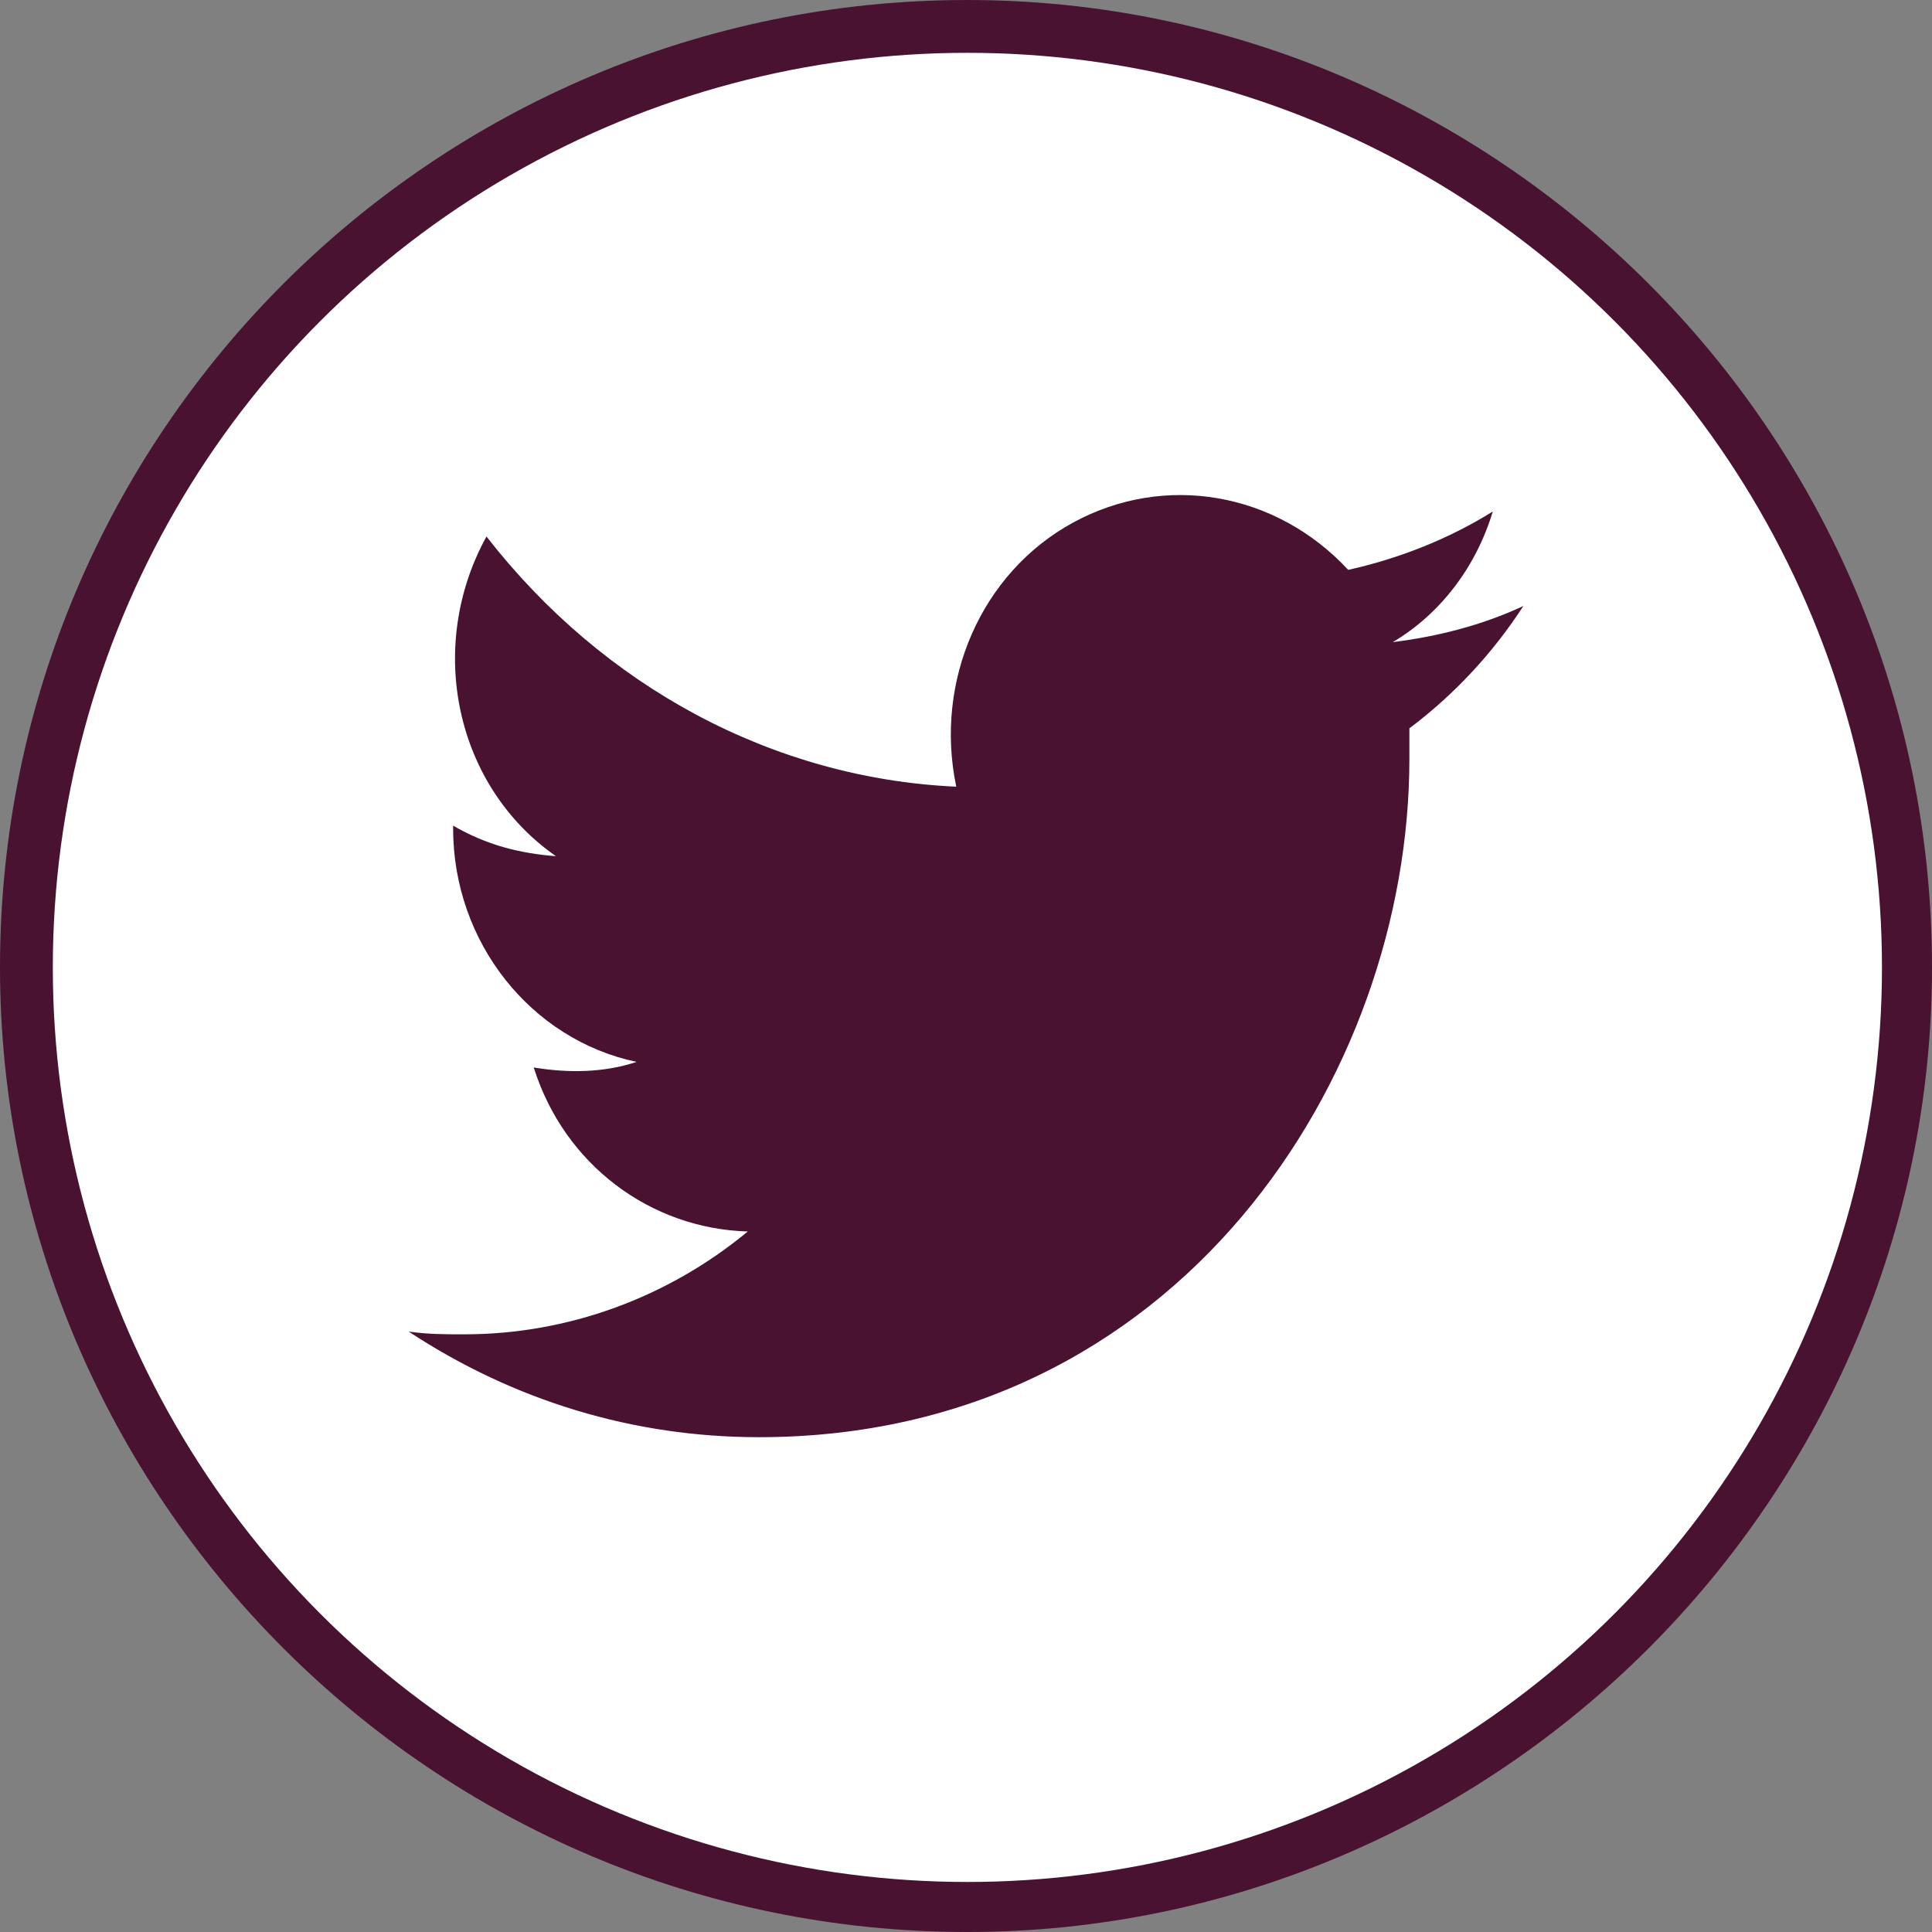
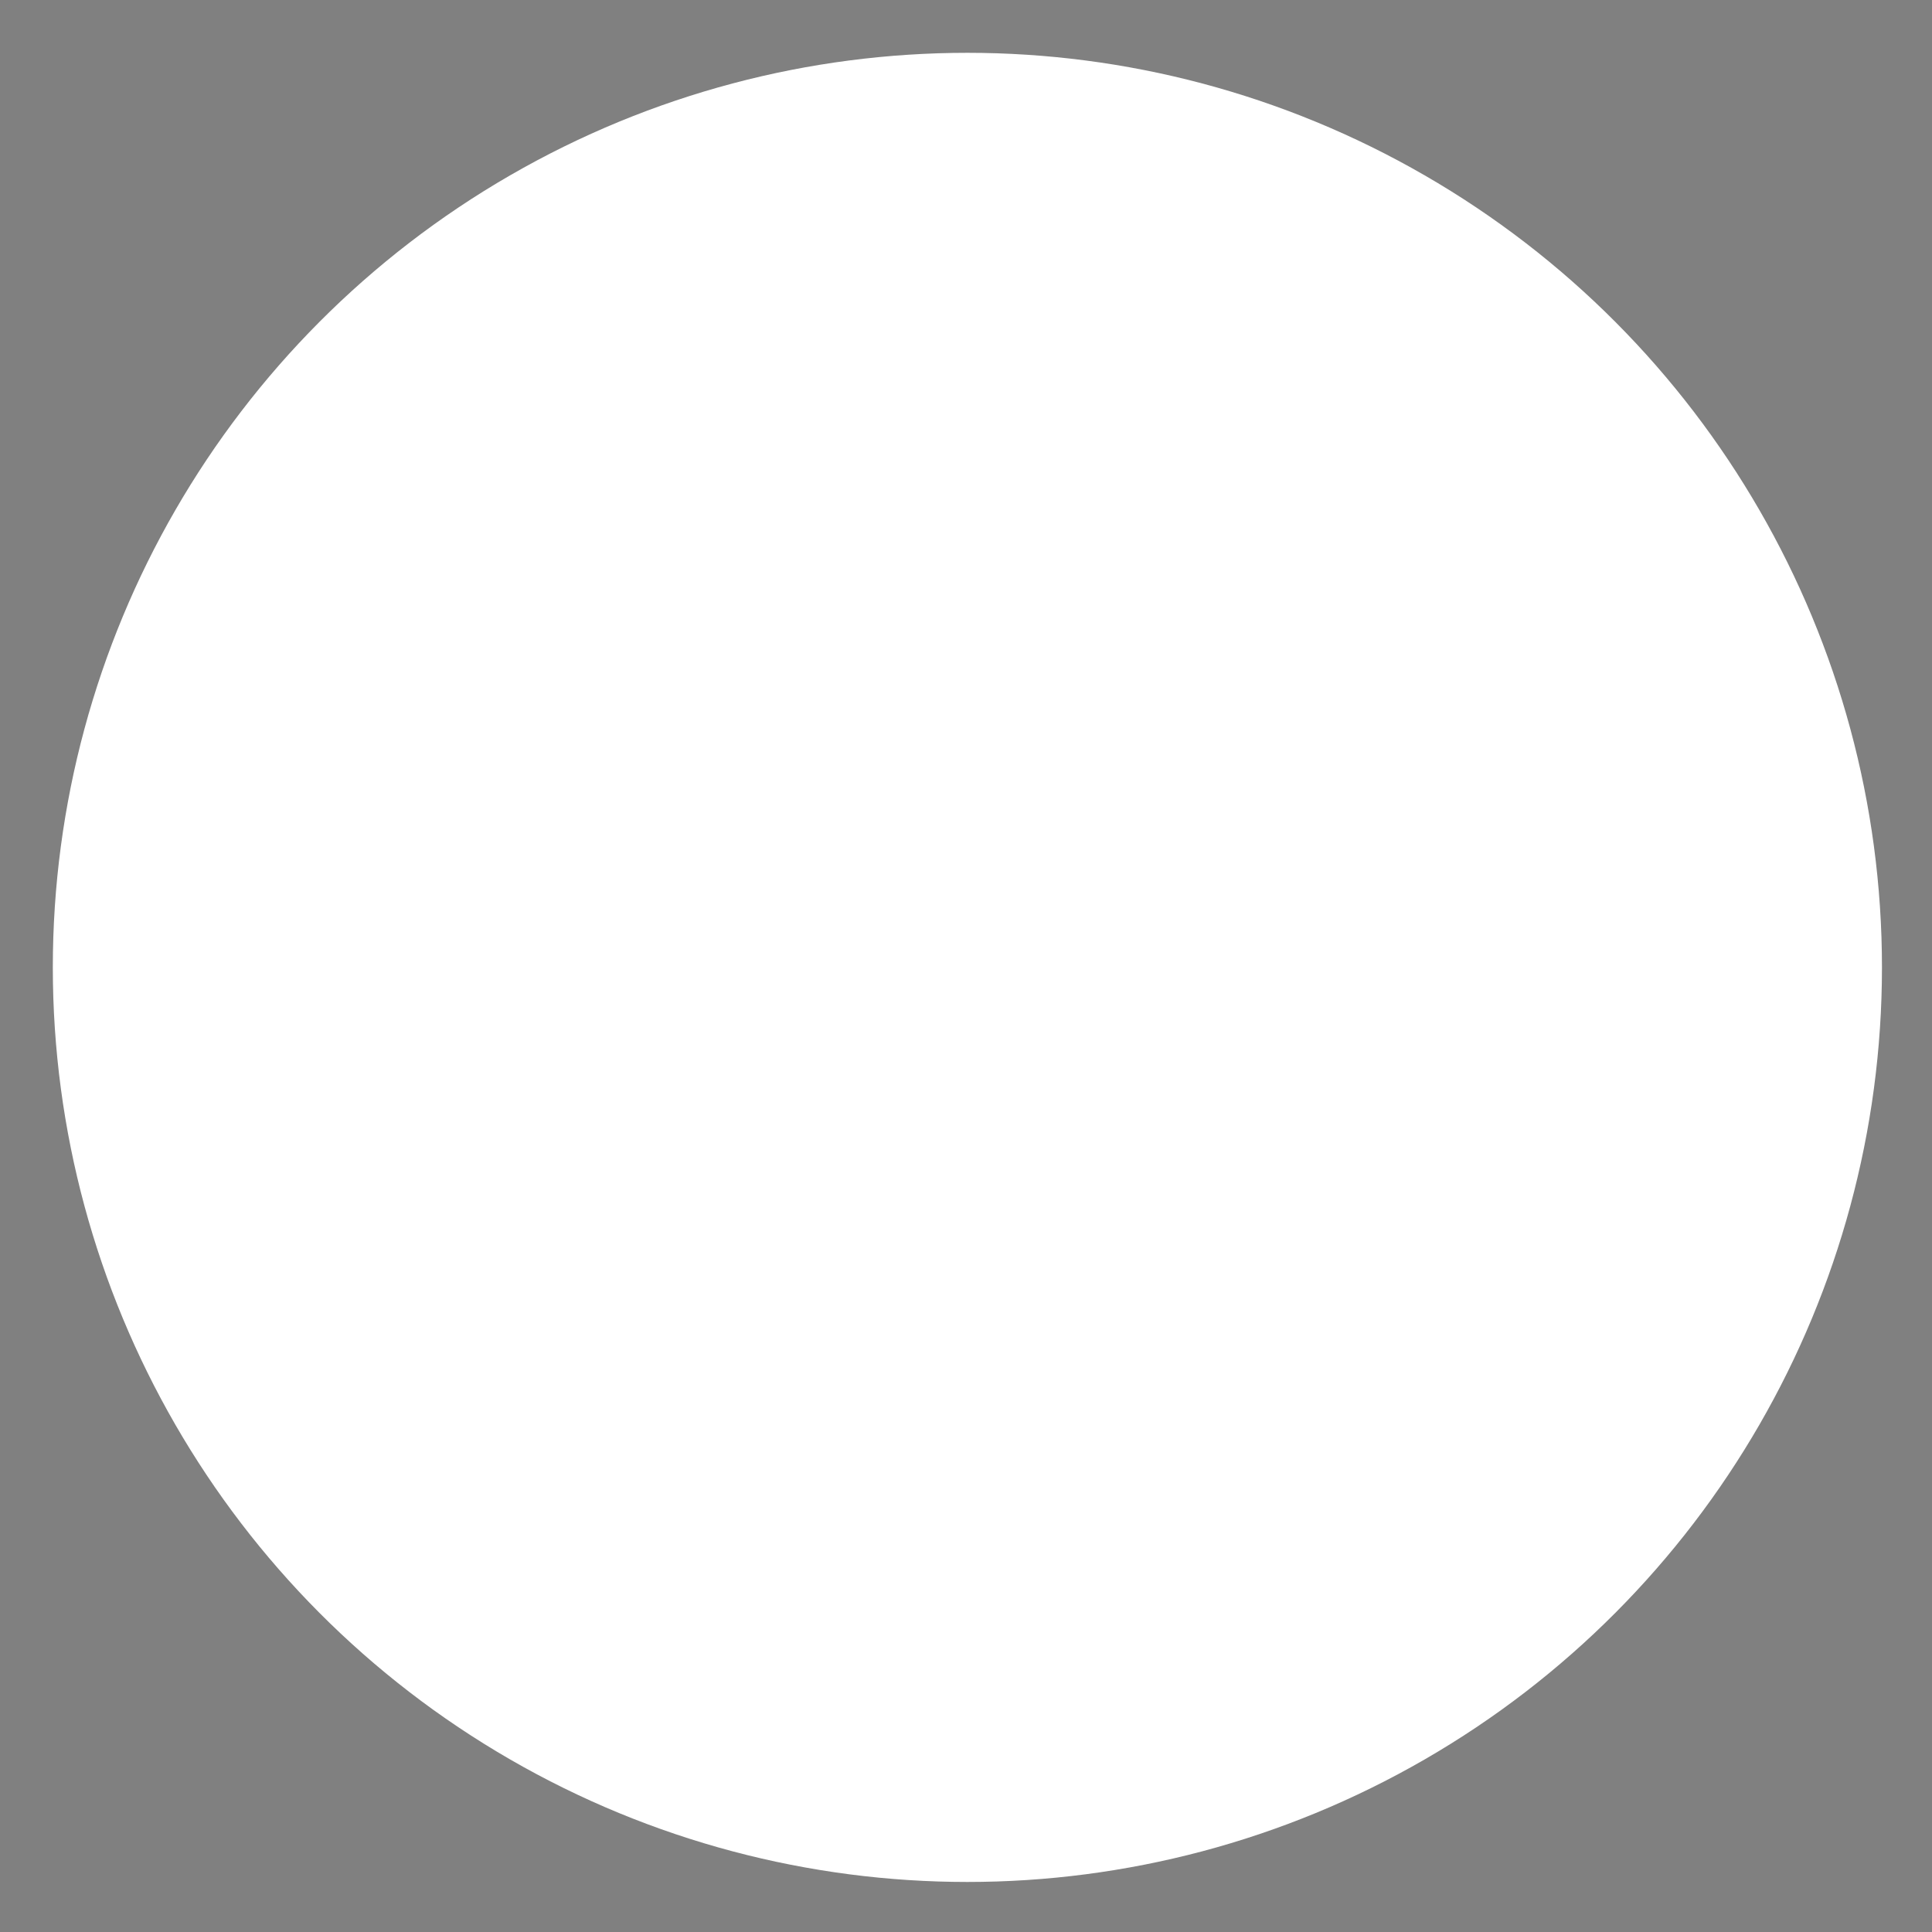
<svg xmlns="http://www.w3.org/2000/svg" xml:space="preserve" width="29px" height="29px" version="1.0" style="shape-rendering:geometricPrecision; text-rendering:geometricPrecision; image-rendering:optimizeQuality; fill-rule:evenodd; clip-rule:evenodd" viewBox="0 0 6.95 6.95">
  <rect x="0" y="0" width="6.95" height="6.95" fill="#808080" stroke="none" />
  <defs>
    <style type="text/css">
   
    .fil2 {fill:#491231}
    .fil1 {fill:white}
    .fil0 {fill:#491231;fill-rule:nonzero}
   
  </style>
  </defs>
  <g id="Layer_x0020_1">
-     <path class="fil0" d="M3.48 0c0.95,0 1.82,0.39 2.45,1.02 0.63,0.63 1.02,1.5 1.02,2.46 0,0.95 -0.39,1.82 -1.02,2.45 -0.63,0.63 -1.5,1.02 -2.45,1.02 -0.96,0 -1.83,-0.39 -2.46,-1.02 -0.63,-0.63 -1.02,-1.5 -1.02,-2.45 0,-0.96 0.39,-1.83 1.02,-2.46 0.63,-0.63 1.5,-1.02 2.46,-1.02z" />
    <circle class="fil1" cx="3.48" cy="3.48" r="3.29" />
    <g>
-       <path class="fil2" d="M2.73 5.17c1.51,0 2.34,-1.3 2.34,-2.44 0,-0.03 0,-0.07 0,-0.11 0.16,-0.12 0.3,-0.27 0.41,-0.44 -0.15,0.07 -0.31,0.11 -0.47,0.13 0.17,-0.1 0.3,-0.27 0.36,-0.47 -0.16,0.1 -0.34,0.17 -0.52,0.21 -0.26,-0.28 -0.66,-0.35 -0.99,-0.17 -0.33,0.18 -0.5,0.57 -0.42,0.95 -0.66,-0.03 -1.27,-0.36 -1.69,-0.9 -0.22,0.4 -0.11,0.9 0.25,1.15 -0.13,-0.01 -0.25,-0.04 -0.37,-0.11l0 0.01c0,0.41 0.28,0.76 0.66,0.84 -0.12,0.04 -0.25,0.04 -0.37,0.02 0.11,0.35 0.42,0.58 0.77,0.59 -0.29,0.24 -0.65,0.37 -1.02,0.37 -0.07,0 -0.13,0 -0.2,-0.01 0.38,0.25 0.81,0.38 1.26,0.38l0 0zm0 0l0 0z" />
-     </g>
+       </g>
  </g>
</svg>